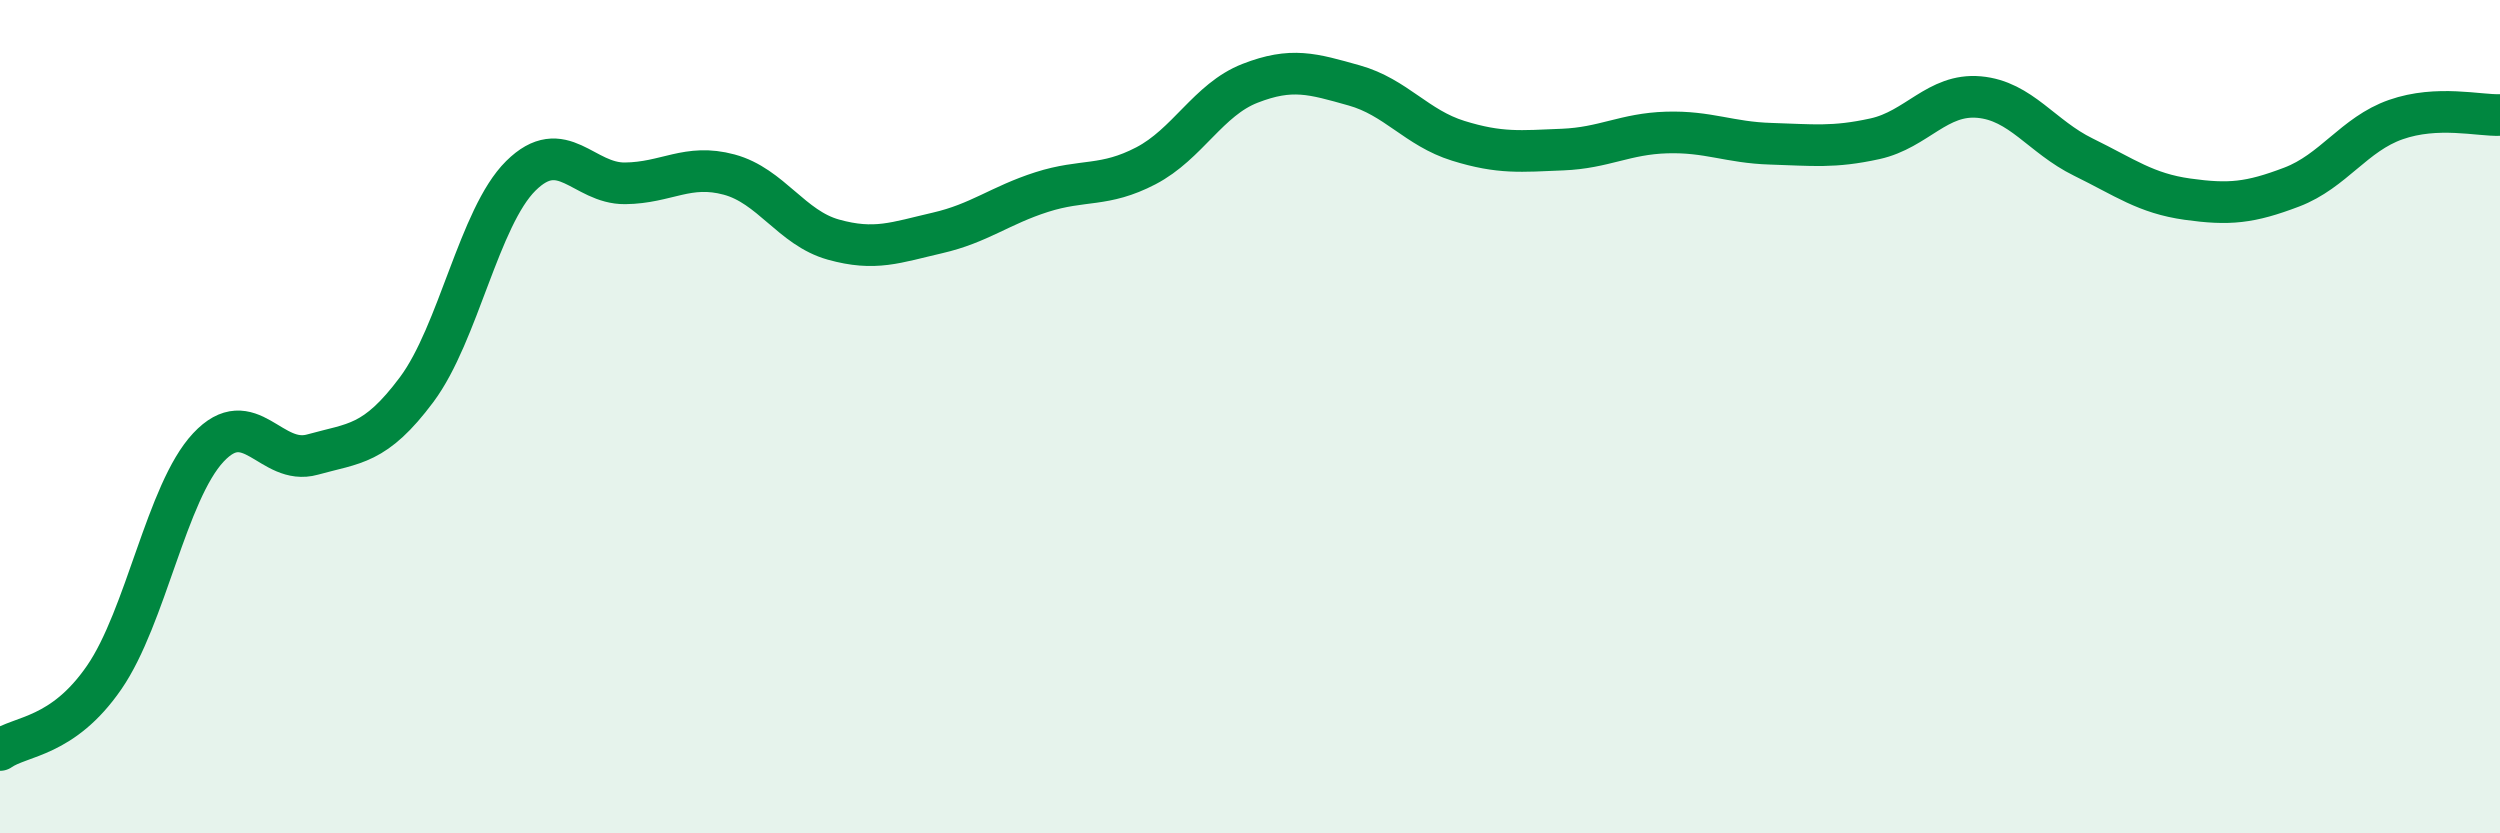
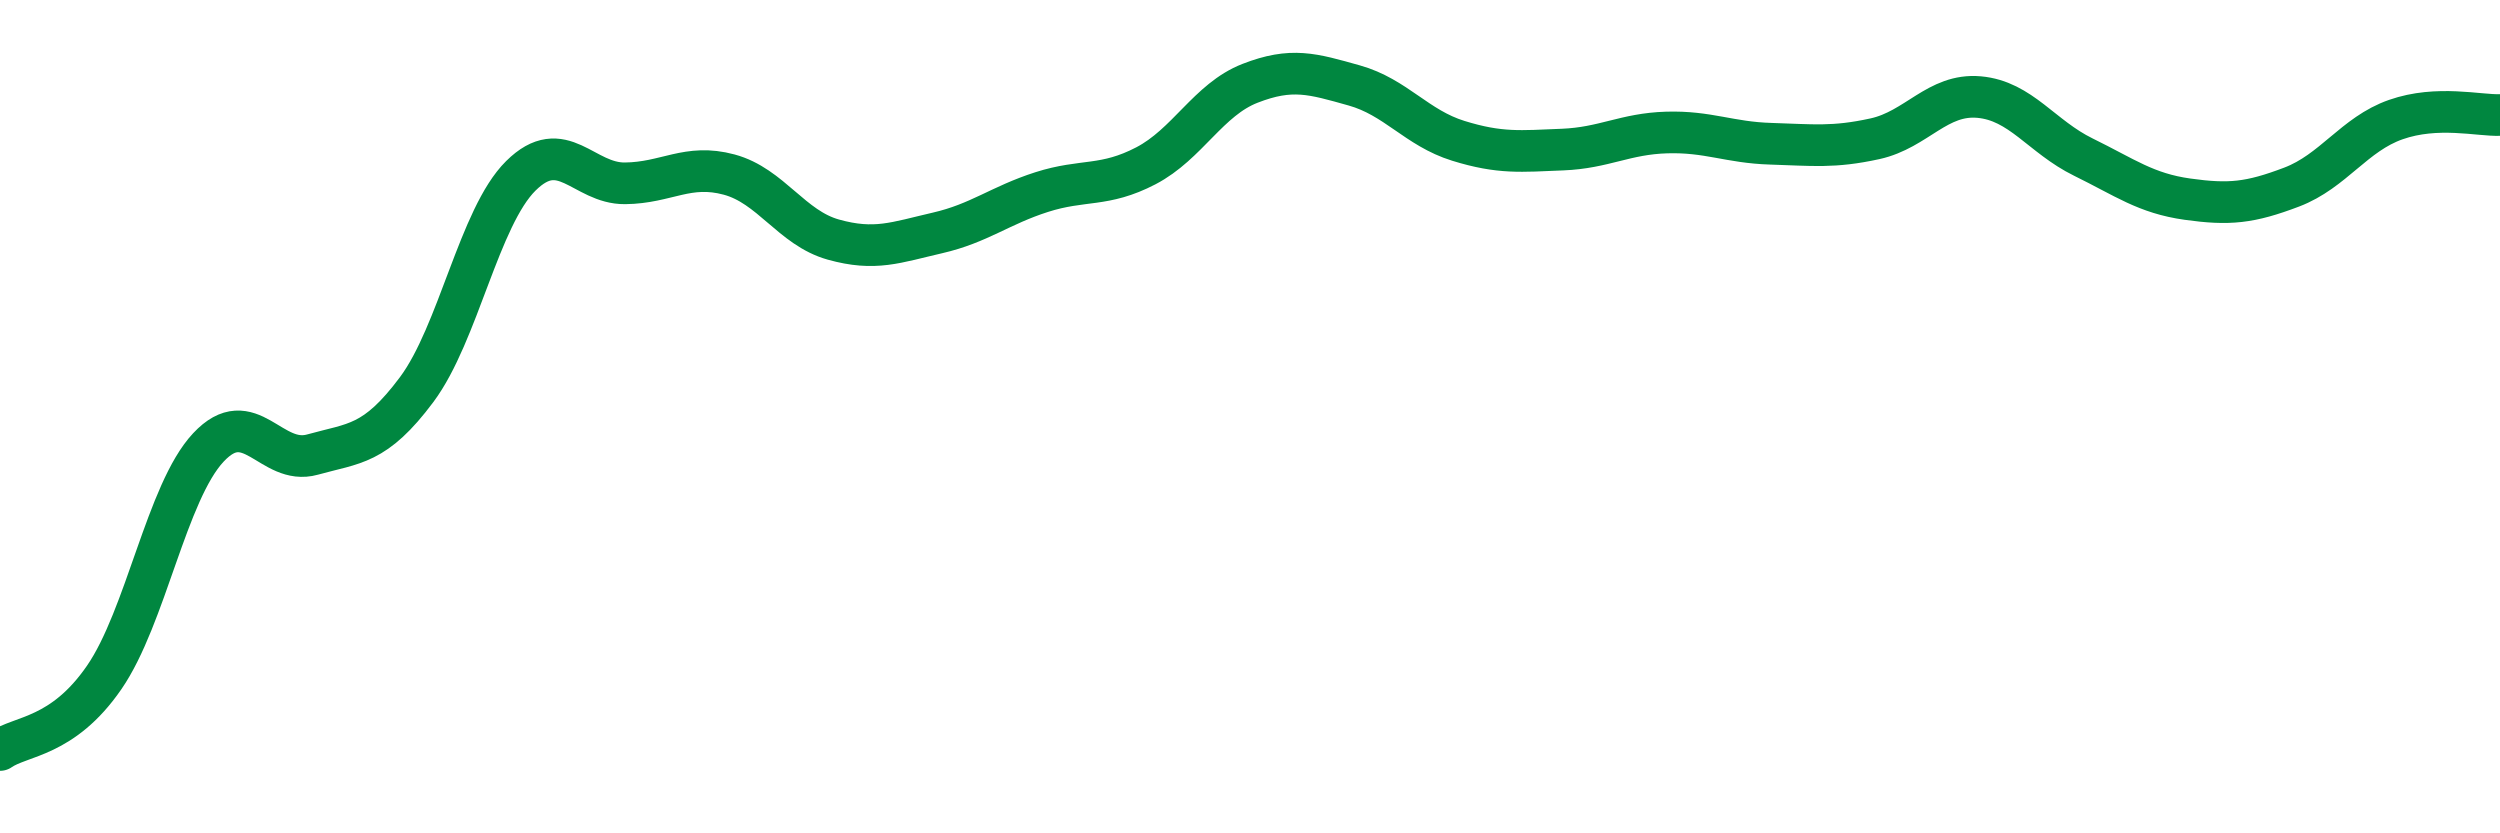
<svg xmlns="http://www.w3.org/2000/svg" width="60" height="20" viewBox="0 0 60 20">
-   <path d="M 0,18 C 0.5,17.65 1.5,17.71 2.5,16.26 C 3.5,14.81 4,11.81 5,10.74 C 6,9.67 6.5,11.19 7.5,10.91 C 8.5,10.63 9,10.69 10,9.35 C 11,8.01 11.5,5.21 12.5,4.22 C 13.5,3.23 14,4.41 15,4.4 C 16,4.39 16.5,3.92 17.5,4.19 C 18.5,4.46 19,5.47 20,5.75 C 21,6.03 21.5,5.82 22.5,5.59 C 23.5,5.36 24,4.93 25,4.61 C 26,4.29 26.5,4.5 27.5,3.98 C 28.5,3.46 29,2.39 30,2 C 31,1.61 31.5,1.77 32.5,2.05 C 33.5,2.33 34,3.07 35,3.38 C 36,3.69 36.5,3.63 37.5,3.59 C 38.5,3.55 39,3.21 40,3.18 C 41,3.15 41.5,3.42 42.5,3.45 C 43.5,3.48 44,3.55 45,3.33 C 46,3.11 46.5,2.24 47.5,2.33 C 48.5,2.42 49,3.28 50,3.77 C 51,4.26 51.5,4.64 52.5,4.78 C 53.5,4.92 54,4.87 55,4.49 C 56,4.11 56.5,3.22 57.5,2.87 C 58.5,2.52 59.5,2.78 60,2.76L60 20L0 20Z" fill="#008740" opacity="0.1" stroke-linecap="round" stroke-linejoin="round" />
  <path d="M 0,18 C 0.5,17.65 1.5,17.71 2.5,16.26 C 3.5,14.81 4,11.81 5,10.74 C 6,9.67 6.5,11.19 7.5,10.91 C 8.5,10.63 9,10.69 10,9.35 C 11,8.01 11.5,5.21 12.5,4.22 C 13.5,3.23 14,4.41 15,4.4 C 16,4.39 16.5,3.92 17.5,4.19 C 18.5,4.46 19,5.47 20,5.75 C 21,6.03 21.5,5.82 22.5,5.59 C 23.5,5.36 24,4.93 25,4.61 C 26,4.29 26.5,4.5 27.5,3.98 C 28.5,3.46 29,2.39 30,2 C 31,1.61 31.5,1.77 32.5,2.05 C 33.5,2.33 34,3.07 35,3.38 C 36,3.69 36.5,3.63 37.5,3.59 C 38.5,3.55 39,3.21 40,3.18 C 41,3.15 41.5,3.42 42.5,3.45 C 43.5,3.48 44,3.55 45,3.33 C 46,3.11 46.5,2.24 47.5,2.33 C 48.5,2.42 49,3.28 50,3.77 C 51,4.26 51.5,4.64 52.5,4.78 C 53.5,4.92 54,4.87 55,4.49 C 56,4.11 56.5,3.22 57.5,2.87 C 58.5,2.52 59.5,2.78 60,2.76" stroke="#008740" stroke-width="1" fill="none" stroke-linecap="round" stroke-linejoin="round" />
</svg>